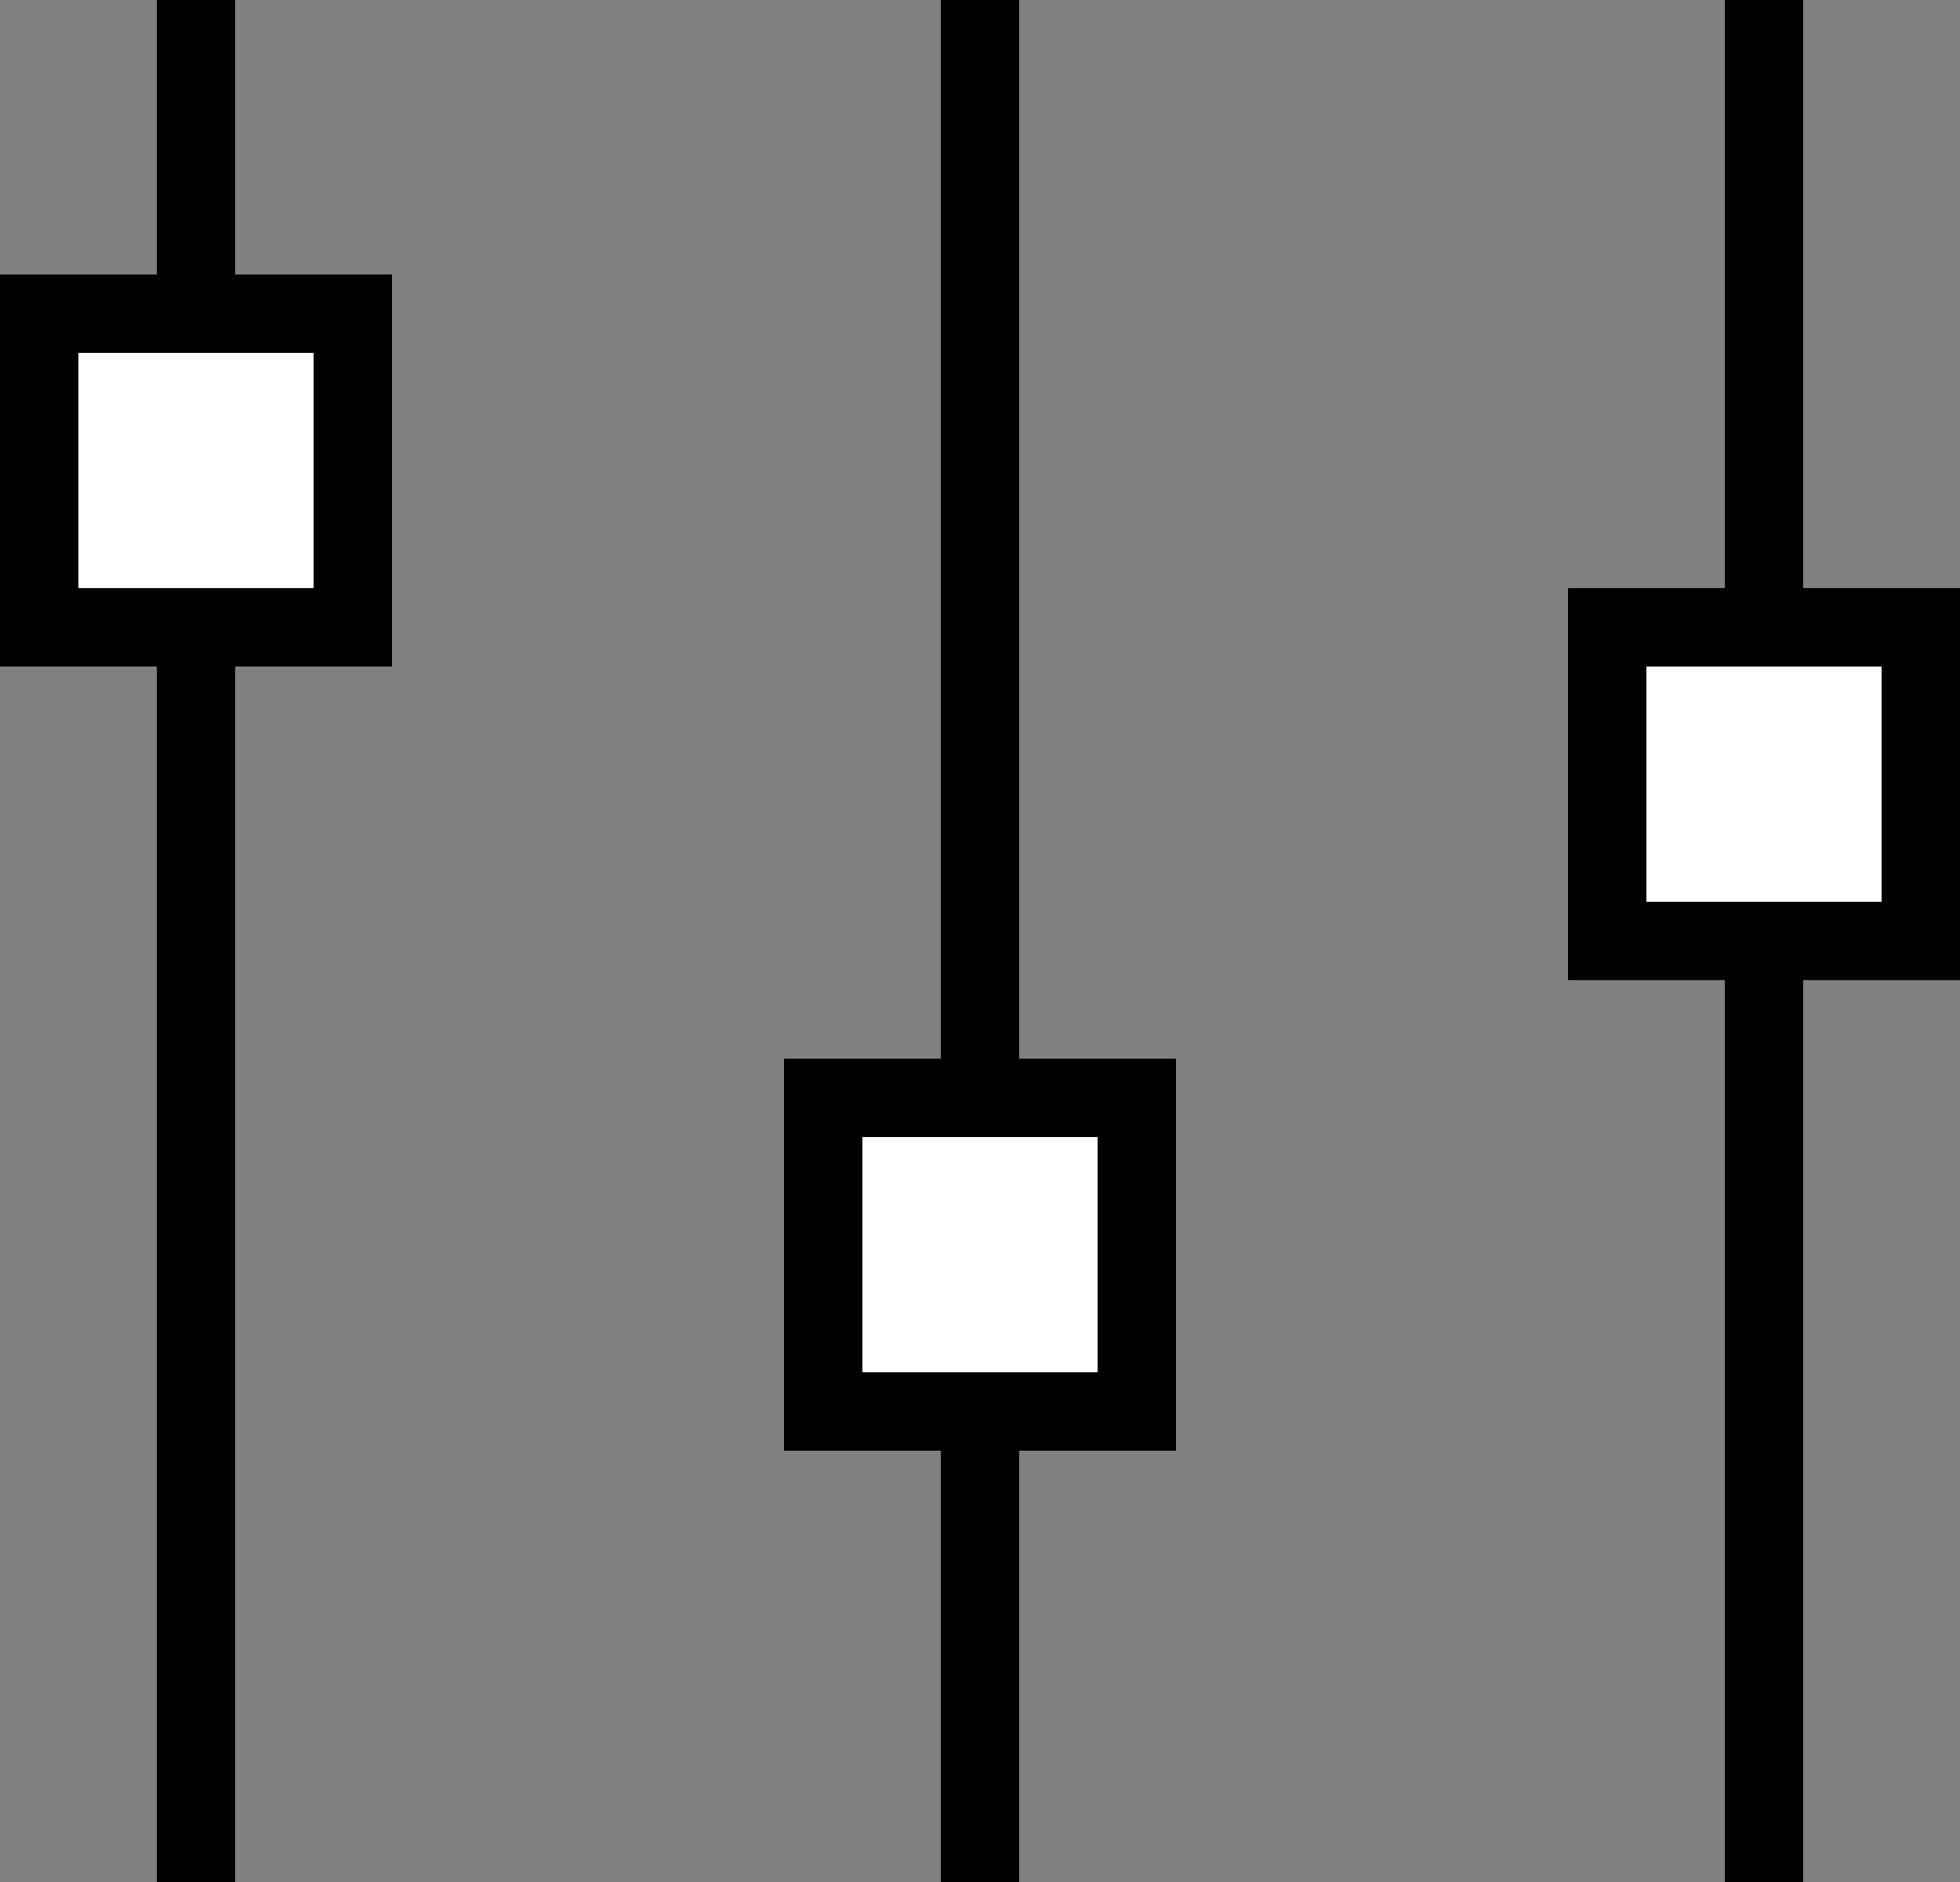
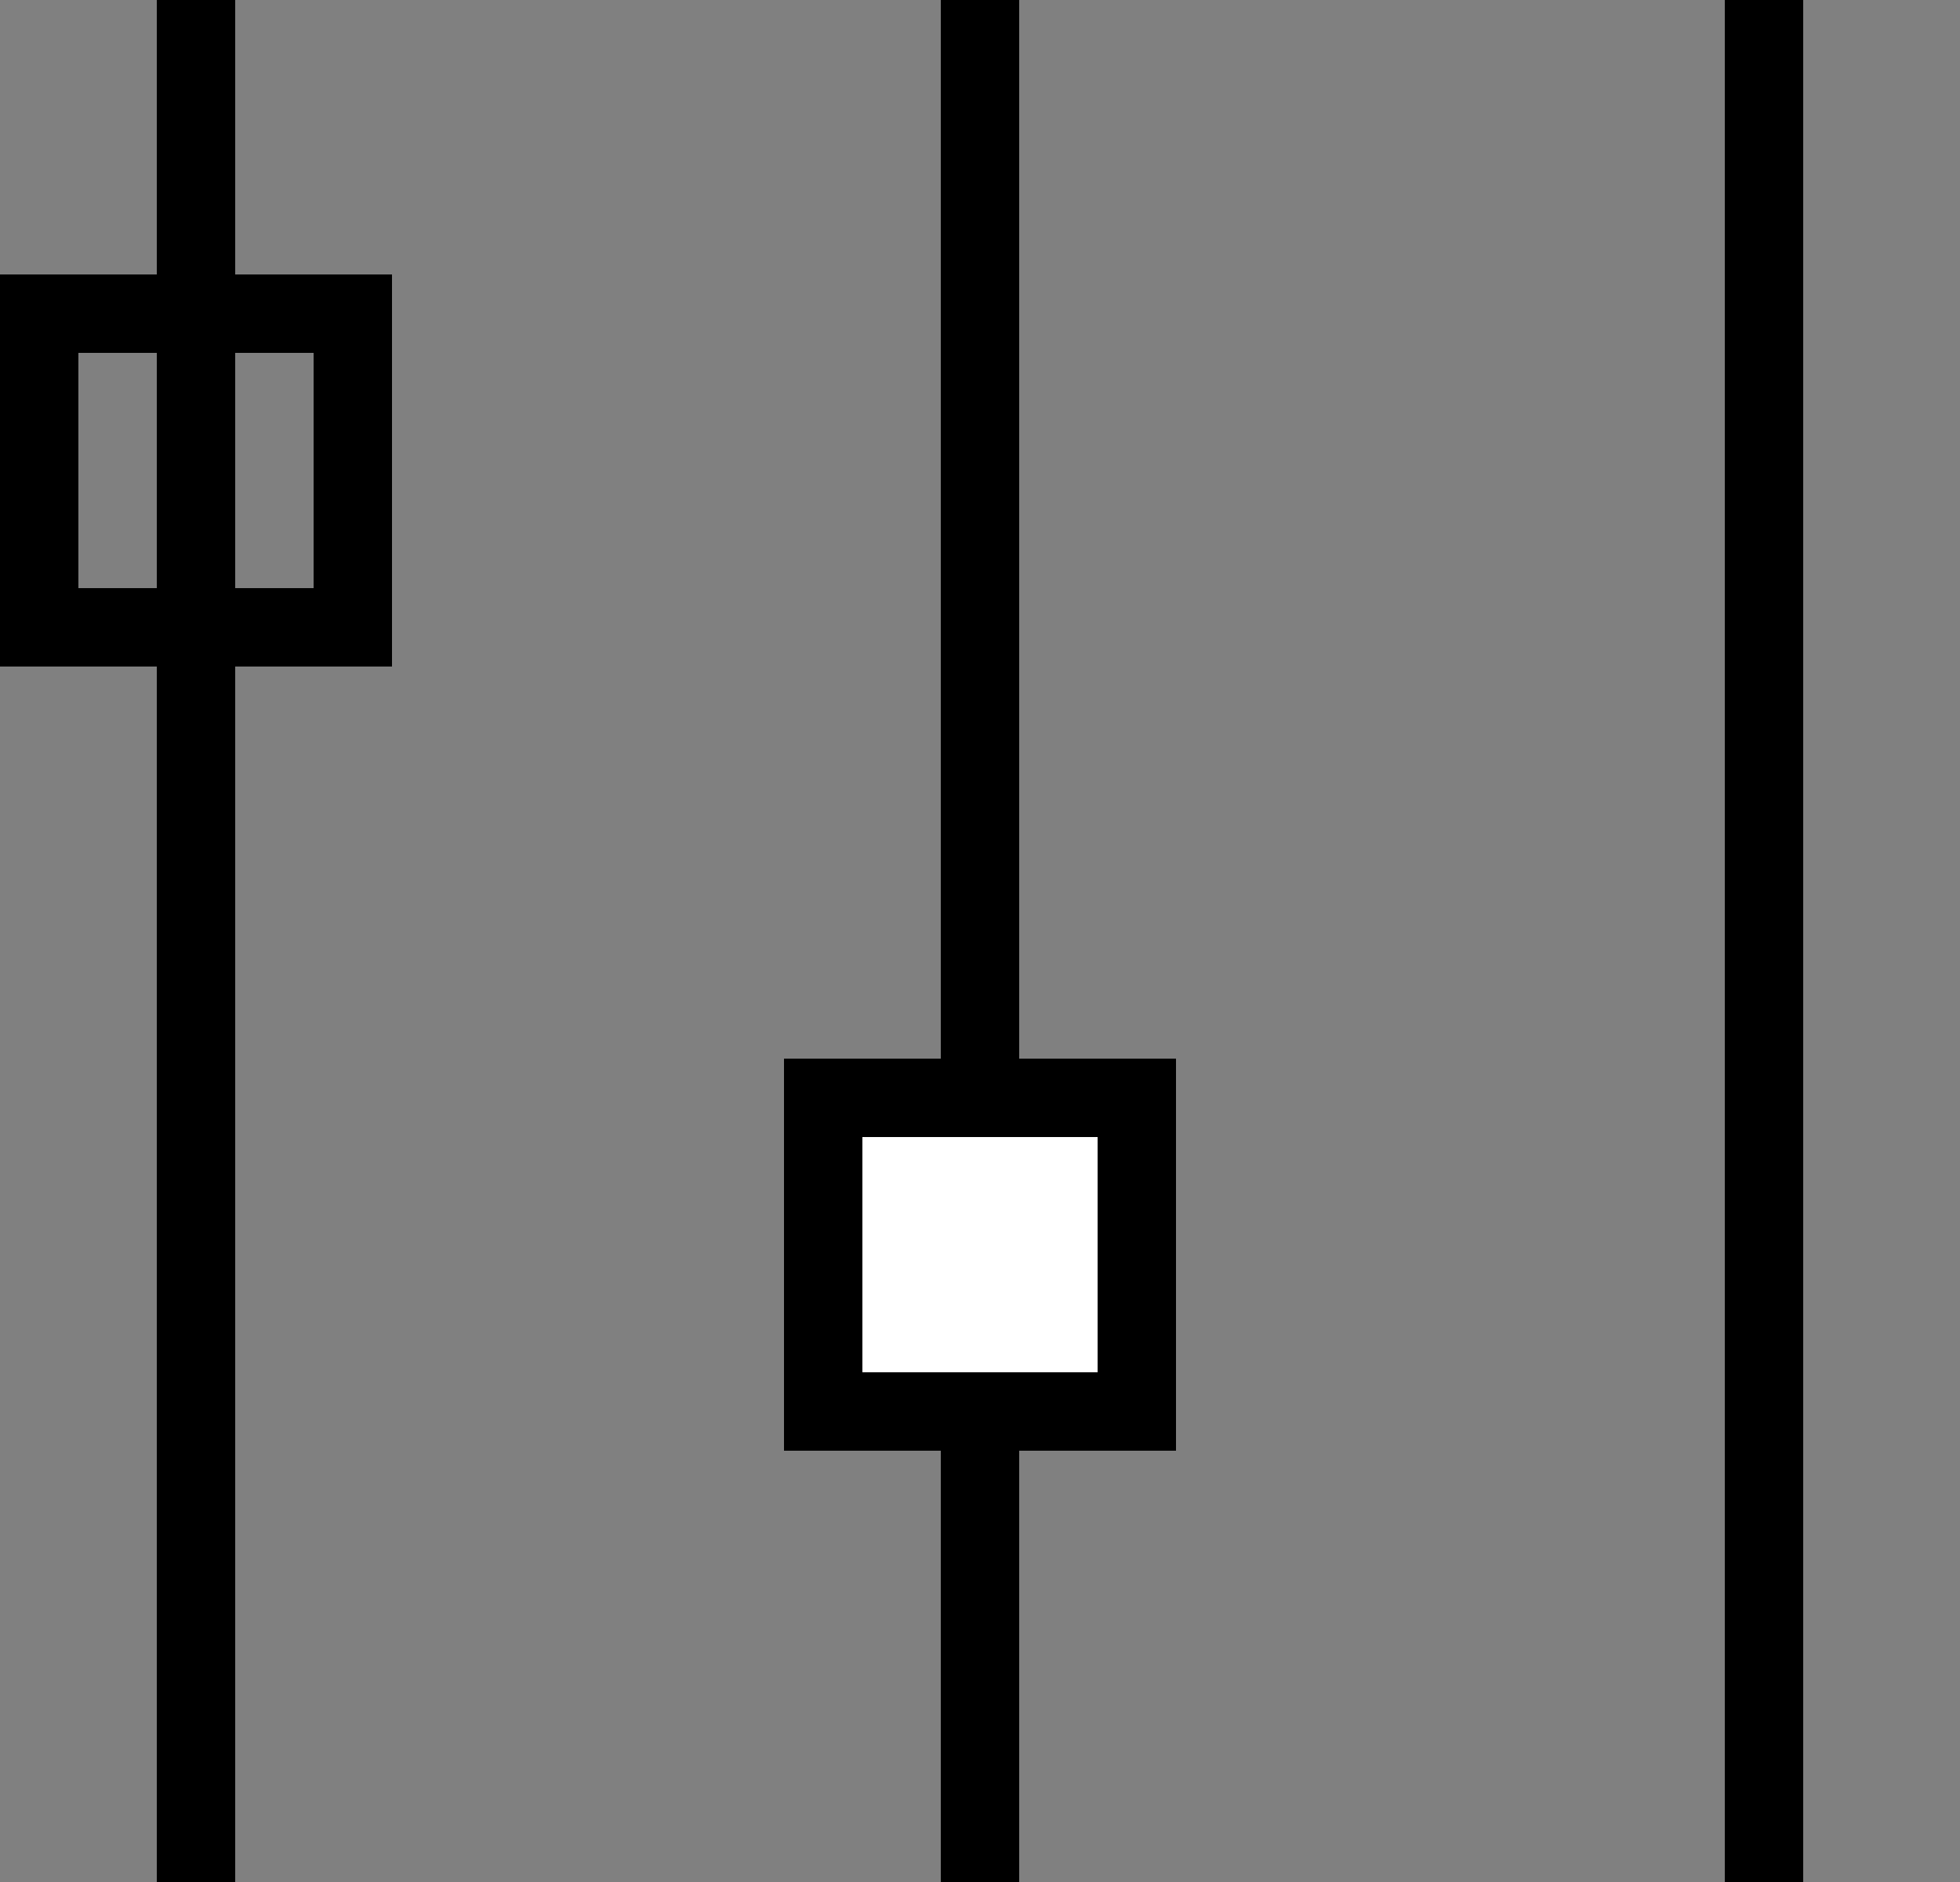
<svg xmlns="http://www.w3.org/2000/svg" width="25" height="24" viewBox="0 0 25 24">
  <rect x="0" y="0" width="25" height="24" fill="#808080" stroke="none" />
  <g id="Group_4408" data-name="Group 4408" transform="translate(-293 -781.5)">
    <line id="Line_187" data-name="Line 187" y2="24" transform="translate(295.5 781.5)" fill="none" stroke="#000" stroke-width="1" />
    <line id="Line_188" data-name="Line 188" y2="24" transform="translate(305.5 781.5)" fill="none" stroke="#000" stroke-width="1" />
    <line id="Line_189" data-name="Line 189" y2="24" transform="translate(315.5 781.5)" fill="none" stroke="#000" stroke-width="1" />
    <g id="Rectangle_1899" data-name="Rectangle 1899" transform="translate(293 785)" fill="#fff" stroke="#000" stroke-width="1">
-       <rect width="5" height="5" stroke="none" />
      <rect x="0.5" y="0.5" width="4" height="4" fill="none" />
    </g>
    <g id="Rectangle_1900" data-name="Rectangle 1900" transform="translate(303 795)" fill="#fff" stroke="#000" stroke-width="1">
      <rect width="5" height="5" stroke="none" />
      <rect x="0.5" y="0.5" width="4" height="4" fill="none" />
    </g>
    <g id="Rectangle_1901" data-name="Rectangle 1901" transform="translate(313 789)" fill="#fff" stroke="#000" stroke-width="1">
-       <rect width="5" height="5" stroke="none" />
-       <rect x="0.5" y="0.5" width="4" height="4" fill="none" />
-     </g>
+       </g>
  </g>
</svg>